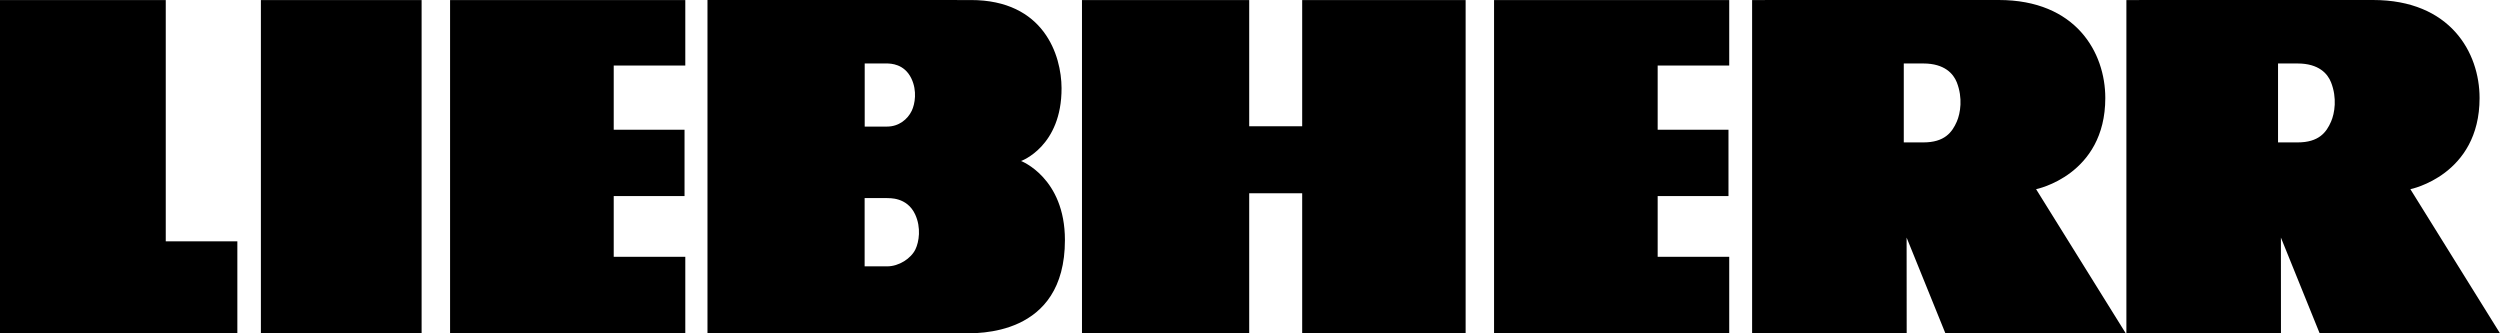
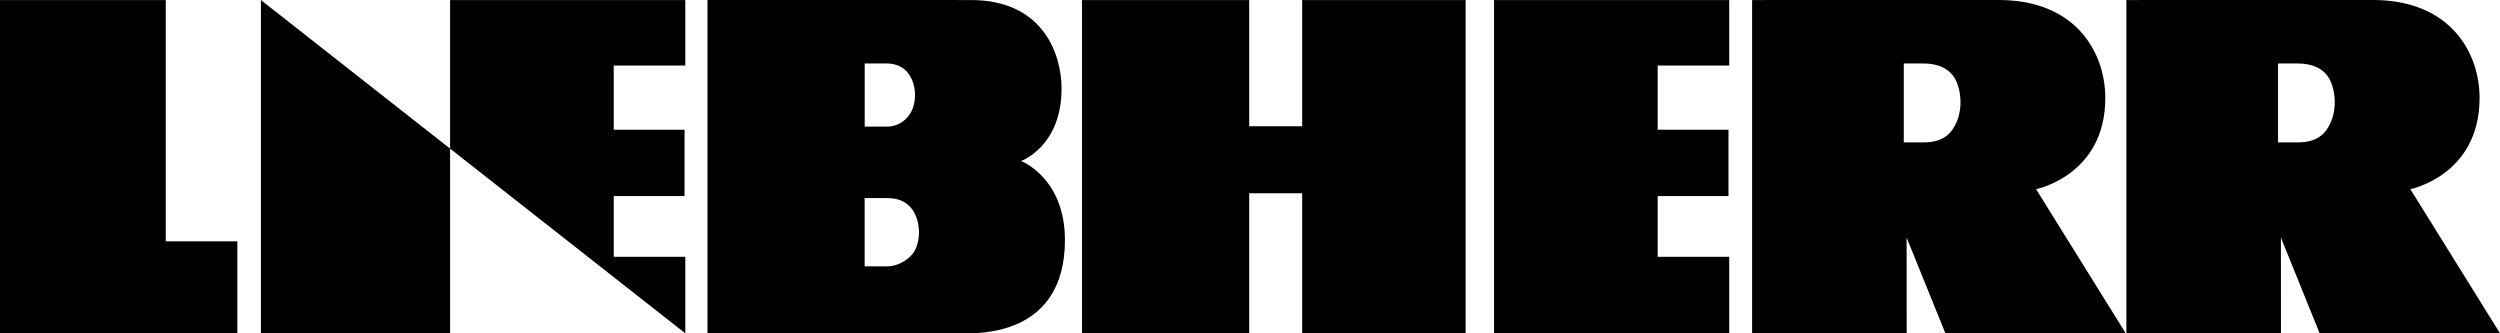
<svg xmlns="http://www.w3.org/2000/svg" width="135" height="18" viewBox="0 0 135 18" fill="none">
-   <path d="M46.69 10.698V14.383H47.907C48.545 14.383 49.195 13.958 49.434 13.463C49.624 13.069 49.754 12.298 49.417 11.575C48.972 10.623 47.999 10.709 47.906 10.697H46.69V10.698ZM46.694 3.427V6.835H47.9C48.537 6.835 49.012 6.444 49.233 5.984C49.408 5.62 49.534 4.906 49.215 4.24C48.83 3.433 48.083 3.435 47.906 3.427H46.694ZM38.204 0C38.204 0 50.345 0.003 52.42 0.002C56.384 -0.002 57.317 2.996 57.324 4.755C57.336 7.917 55.137 8.694 55.137 8.694C55.137 8.694 57.506 9.594 57.506 12.964C57.506 18.213 52.728 17.998 51.989 17.998H38.204V0ZM93.378 18V13.867H89.514V10.587H93.338V7.006H89.514V3.539H93.378V0.002H80.679V18H93.378ZM70.318 18H79.144V0.002H70.318V6.82H67.457V0.002H58.427V18H67.457V10.437H70.318V18ZM37.006 18V13.867H33.141V10.587H36.965V7.006H33.141V3.539H37.006V0.002H24.304V18H37.006ZM14.088 0.002H22.767V18H14.088V0.002ZM12.817 18V13.032H8.951V0.002H0V18H12.817ZM102.804 3.427V7.69H103.862C105.007 7.69 105.414 7.145 105.666 6.57C105.865 6.113 105.998 5.289 105.667 4.445C105.485 3.986 105.007 3.428 103.862 3.428H102.804V3.427ZM94.614 0.002L107.933 0C112.108 0 113.686 2.841 113.686 5.293C113.686 9.469 109.949 10.216 109.949 10.216L114.79 17.998H105.051L102.957 12.829L102.961 17.998H94.614V0.002ZM123.014 3.427V7.69H124.073C125.22 7.69 125.626 7.145 125.876 6.57C126.075 6.113 126.209 5.289 125.876 4.445C125.696 3.986 125.22 3.428 124.072 3.428H123.014V3.427ZM114.825 0.002L128.143 0C132.319 0 133.897 2.841 133.897 5.293C133.897 9.469 130.16 10.216 130.16 10.216L135 17.998H125.261L123.169 12.829L123.172 17.998H114.825V0.002Z" fill="black" />
+   <path d="M46.69 10.698V14.383H47.907C48.545 14.383 49.195 13.958 49.434 13.463C49.624 13.069 49.754 12.298 49.417 11.575C48.972 10.623 47.999 10.709 47.906 10.697H46.69V10.698ZM46.694 3.427V6.835H47.9C48.537 6.835 49.012 6.444 49.233 5.984C49.408 5.62 49.534 4.906 49.215 4.24C48.83 3.433 48.083 3.435 47.906 3.427H46.694ZM38.204 0C38.204 0 50.345 0.003 52.42 0.002C56.384 -0.002 57.317 2.996 57.324 4.755C57.336 7.917 55.137 8.694 55.137 8.694C55.137 8.694 57.506 9.594 57.506 12.964C57.506 18.213 52.728 17.998 51.989 17.998H38.204V0ZM93.378 18V13.867H89.514V10.587H93.338V7.006H89.514V3.539H93.378V0.002H80.679V18H93.378ZM70.318 18H79.144V0.002H70.318V6.82H67.457V0.002H58.427V18H67.457V10.437H70.318V18ZM37.006 18V13.867H33.141V10.587H36.965V7.006H33.141V3.539H37.006V0.002H24.304V18H37.006ZH22.767V18H14.088V0.002ZM12.817 18V13.032H8.951V0.002H0V18H12.817ZM102.804 3.427V7.69H103.862C105.007 7.69 105.414 7.145 105.666 6.57C105.865 6.113 105.998 5.289 105.667 4.445C105.485 3.986 105.007 3.428 103.862 3.428H102.804V3.427ZM94.614 0.002L107.933 0C112.108 0 113.686 2.841 113.686 5.293C113.686 9.469 109.949 10.216 109.949 10.216L114.79 17.998H105.051L102.957 12.829L102.961 17.998H94.614V0.002ZM123.014 3.427V7.69H124.073C125.22 7.69 125.626 7.145 125.876 6.57C126.075 6.113 126.209 5.289 125.876 4.445C125.696 3.986 125.22 3.428 124.072 3.428H123.014V3.427ZM114.825 0.002L128.143 0C132.319 0 133.897 2.841 133.897 5.293C133.897 9.469 130.16 10.216 130.16 10.216L135 17.998H125.261L123.169 12.829L123.172 17.998H114.825V0.002Z" fill="black" />
</svg>